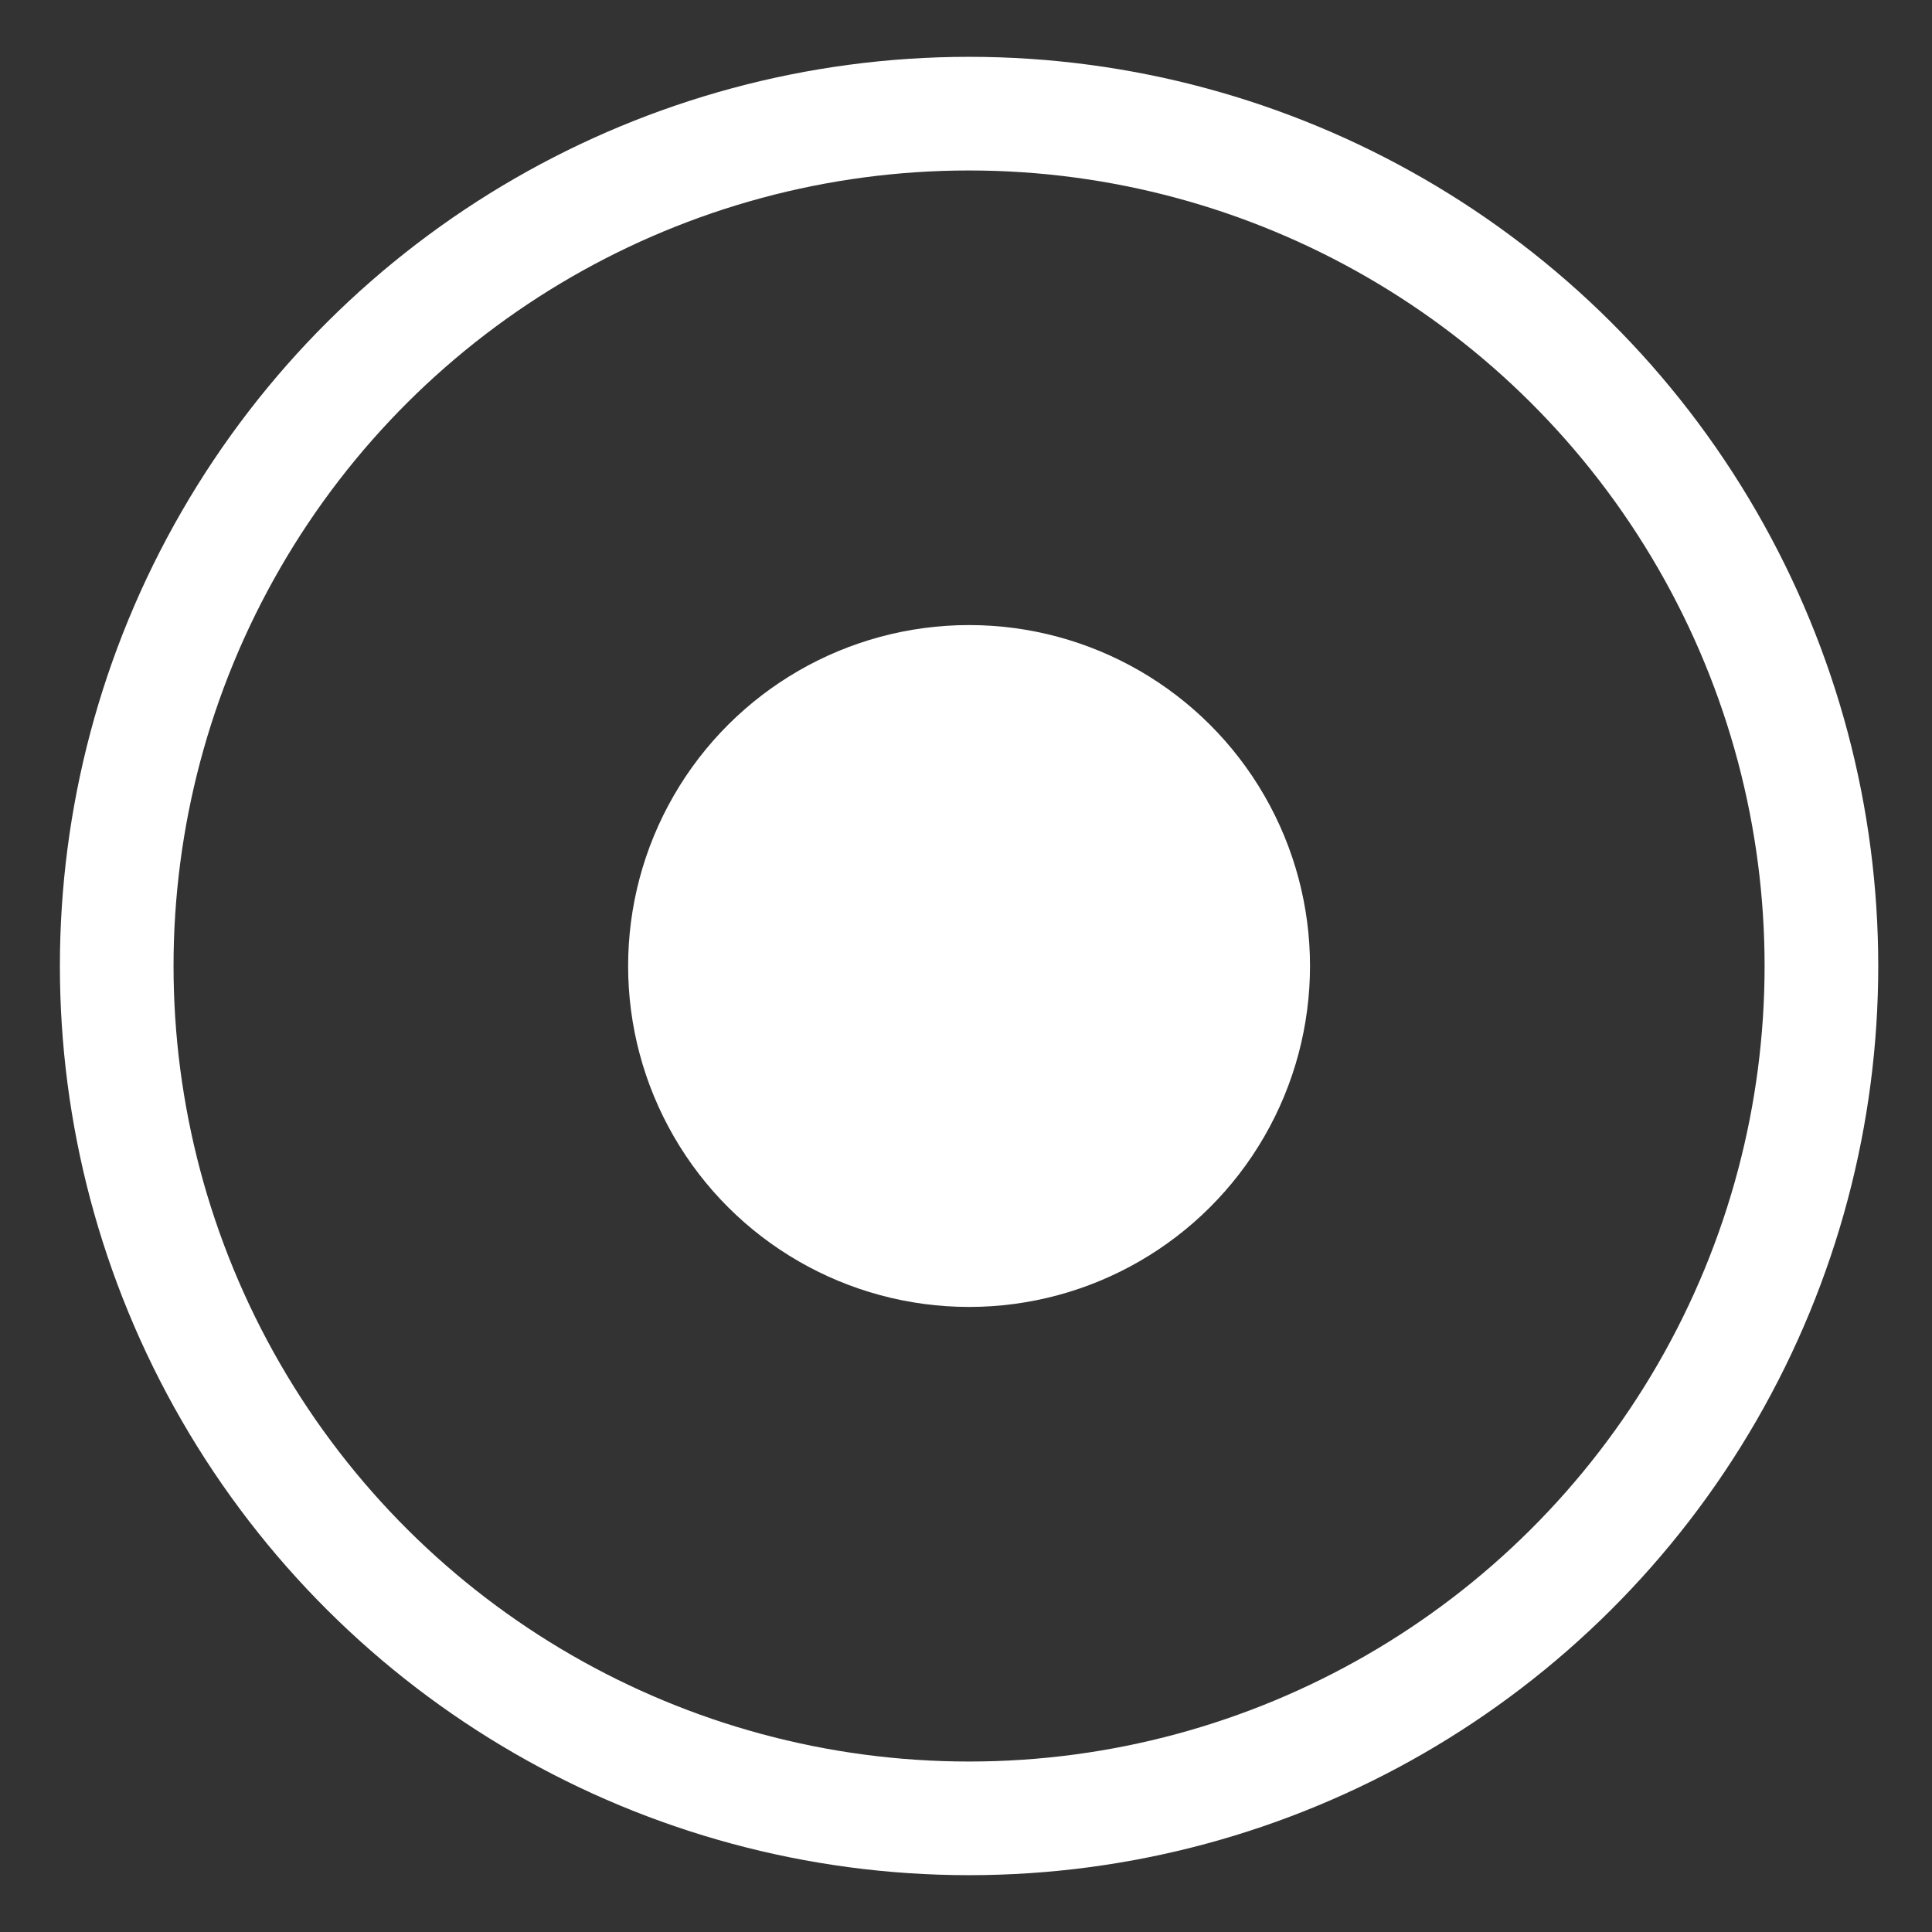
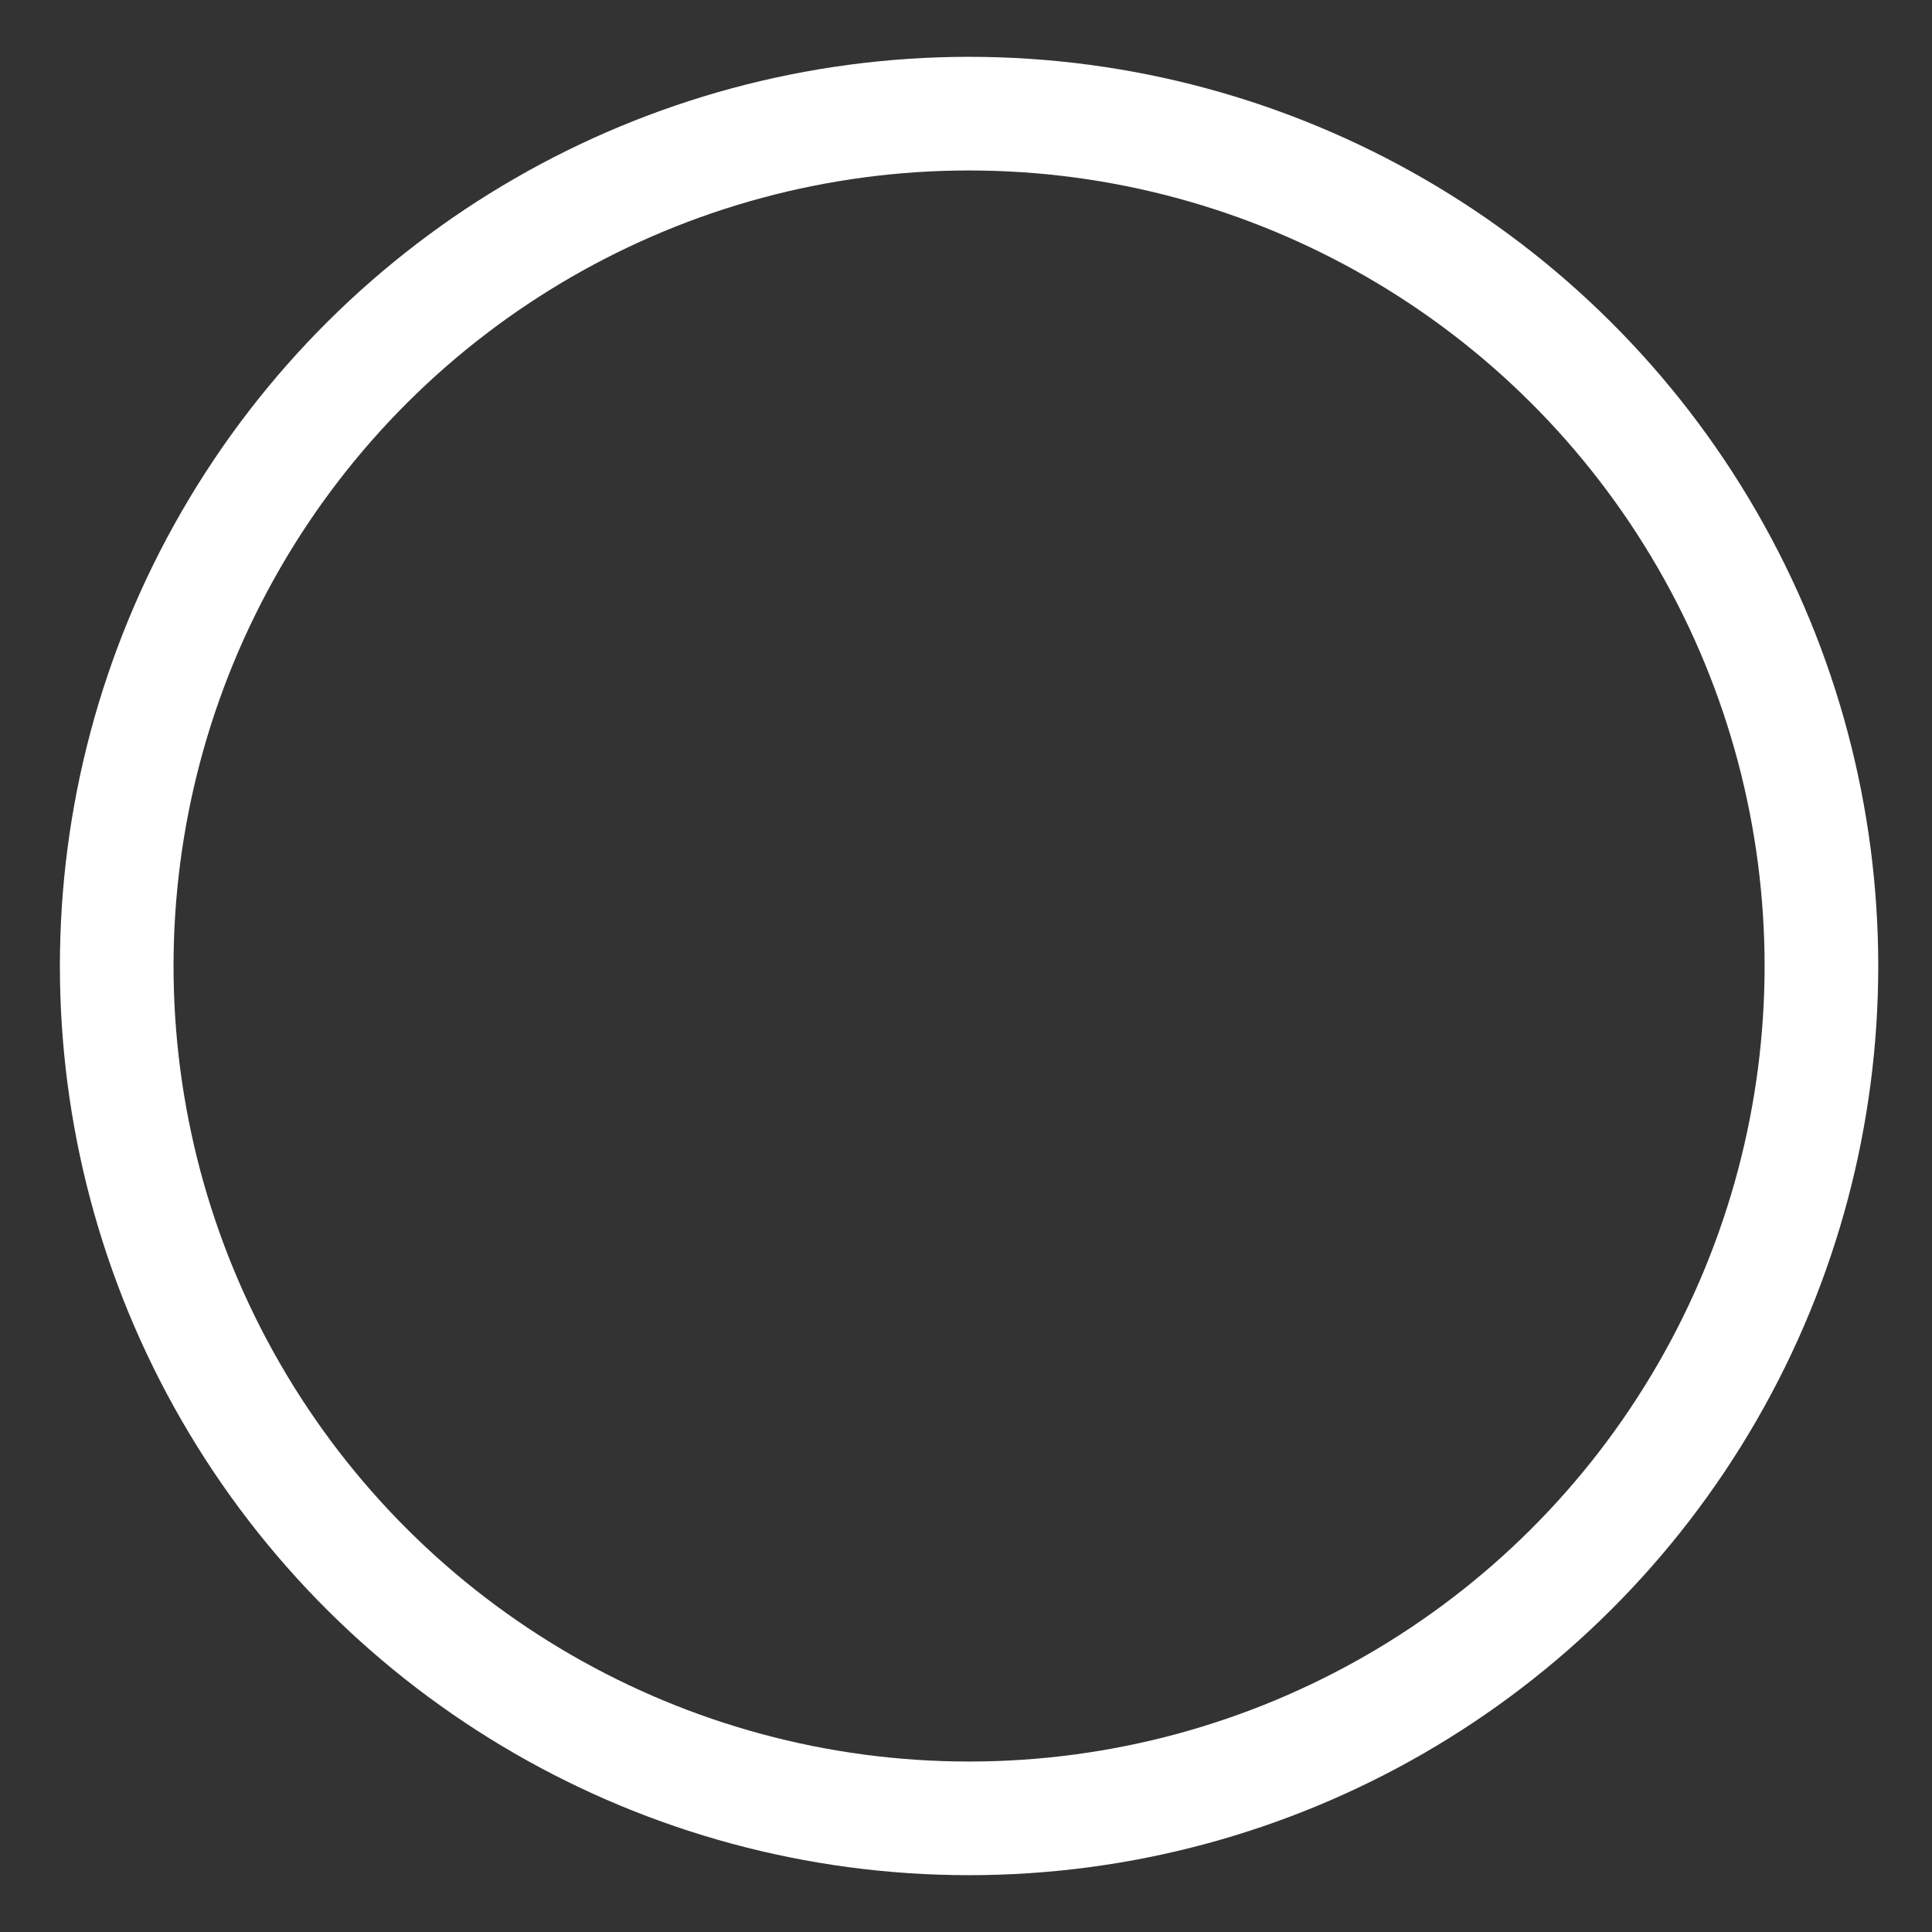
<svg xmlns="http://www.w3.org/2000/svg" width="17" height="17" viewBox="0 0 17 17" fill="none">
  <rect x="0" y="0" width="17" height="17" fill="#333333" stroke="none" />
-   <circle cx="8.527" cy="8.5" r="3" transform="rotate(-90 8.527 8.5)" fill="white" />
  <circle cx="8.527" cy="8.5" r="7.5" transform="rotate(-90 8.527 8.5)" stroke="white" />
</svg>